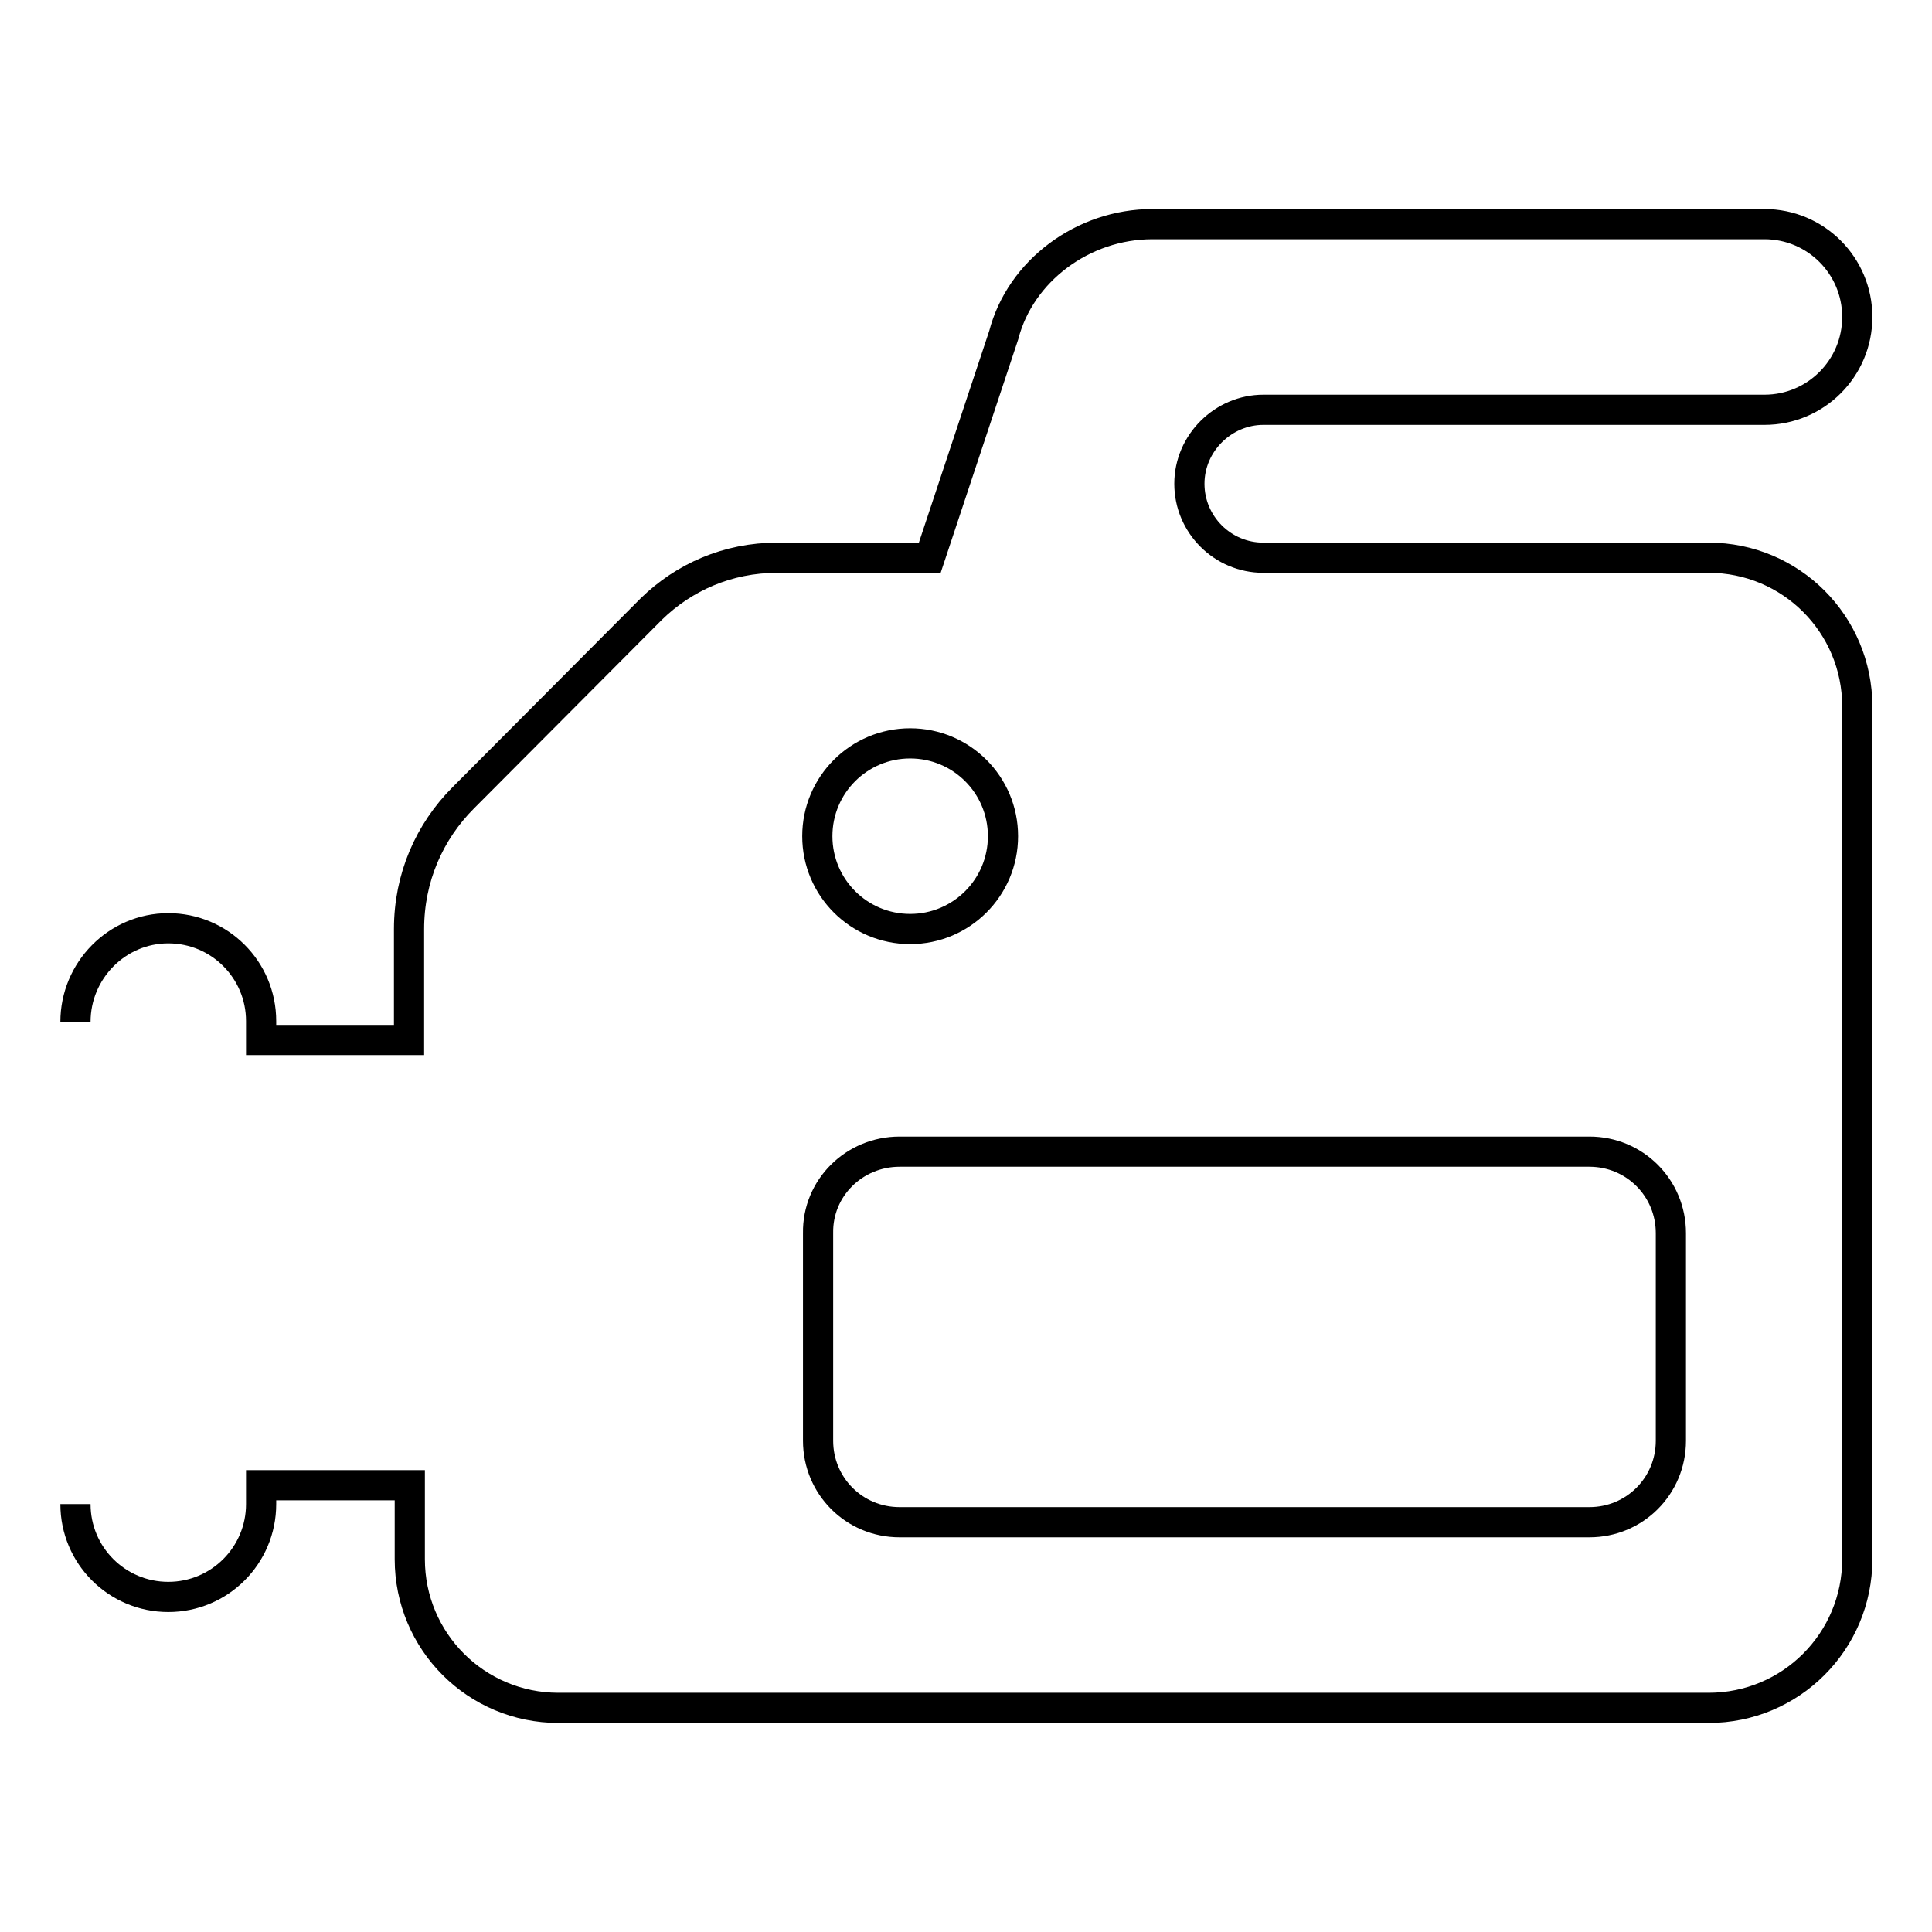
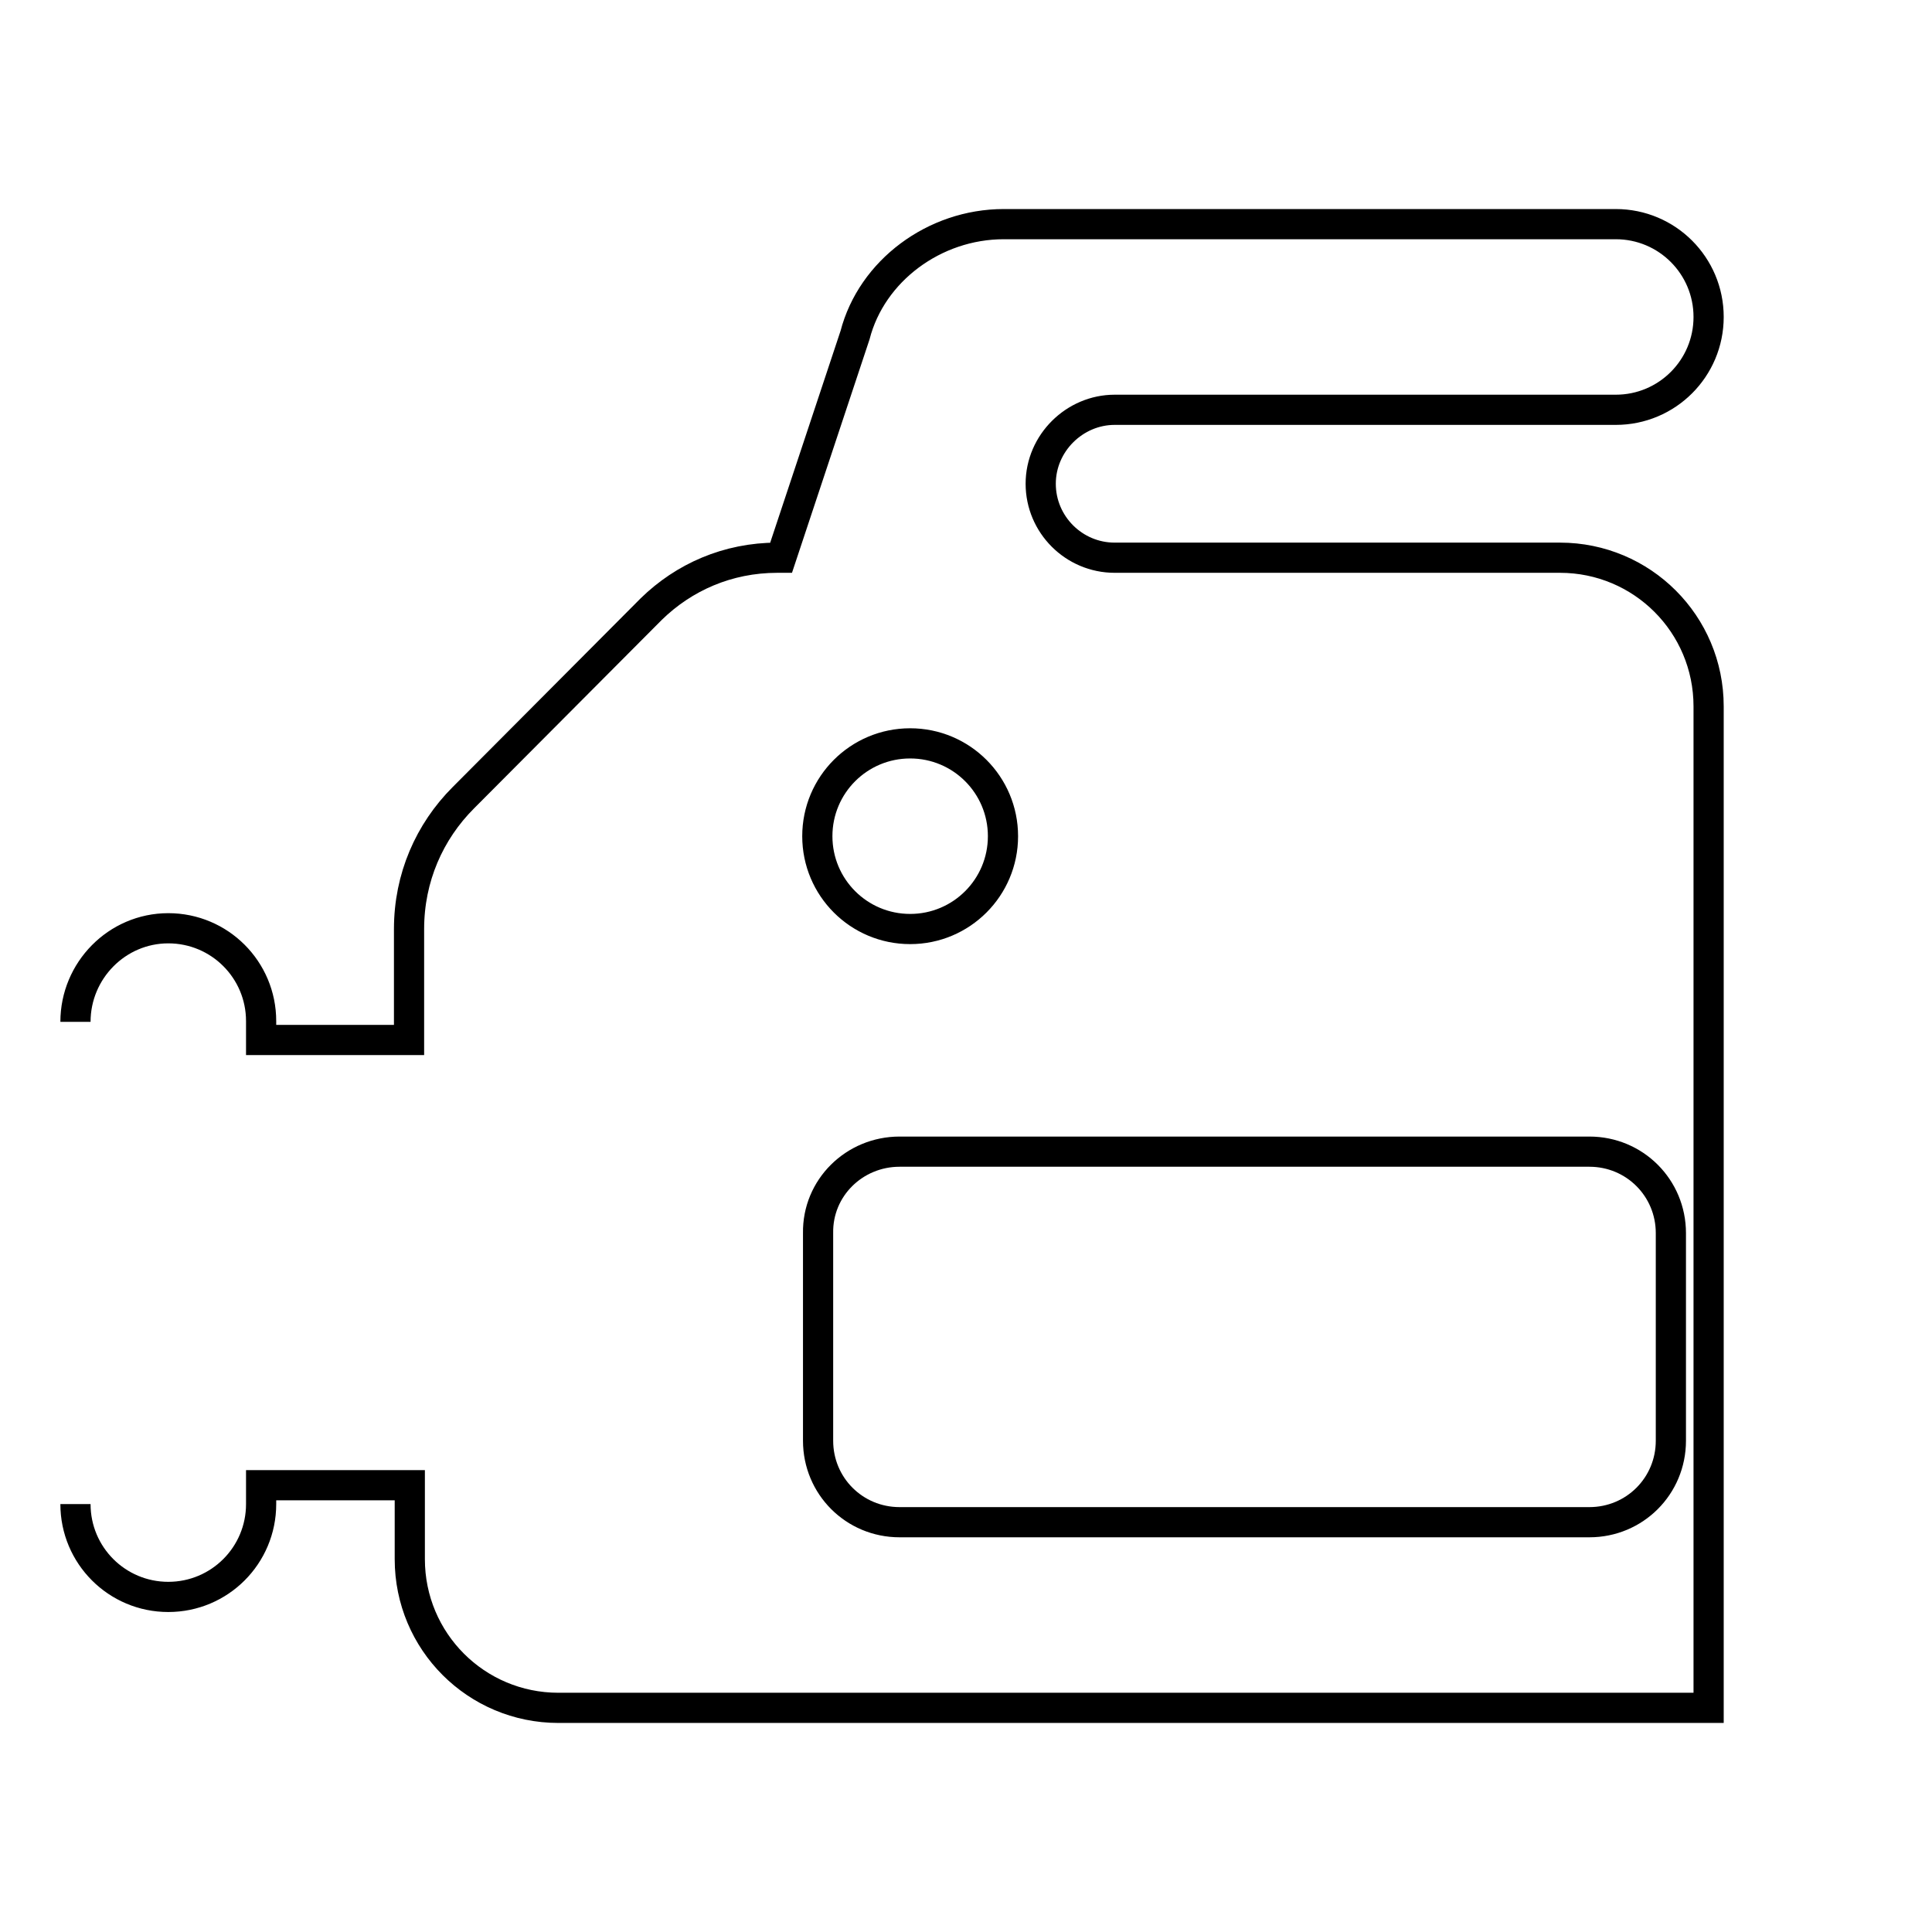
<svg xmlns="http://www.w3.org/2000/svg" version="1.1" x="0px" y="0px" viewBox="0 0 256 256" enable-background="new 0 0 256 256" xml:space="preserve">
  <g>
    <g>
-       <path stroke-width="4" fill-opacity="0" stroke="#000000" d="M10,199.3c0,6.8,5.5,12.3,12.3,12.3c6.8,0,12.3-5.5,12.3-12.3v-2.5h19.7v9.8c0,10.9,8.8,19.7,19.7,19.7h152.4c10.9,0,19.7-8.8,19.7-19.7V93.6c0-10.9-8.8-19.7-19.7-19.7h-59c-5.4,0-9.8-4.4-9.8-9.8c0-5.4,4.5-9.8,9.8-9.8h66.4c6.8,0,12.3-5.5,12.3-12.3s-5.5-12.3-12.3-12.3h-81.1c-9.2,0-17.5,6.2-19.7,14.7l-9.8,29.5H103c-6.6,0-12.4,2.6-16.7,6.8l-24.9,25c-4.5,4.5-7.2,10.6-7.2,17.4v14.7H34.6v-2.5c0-6.8-5.5-12.3-12.3-12.3S10,128.6,10,135.4 M119.2,152.6h91.4c6,0,10.8,4.8,10.8,10.8v27.5c0,6-4.8,10.8-10.8,10.8h-91.4c-6,0-10.8-4.8-10.8-10.8v-27.5C108.3,157.4,113.2,152.6,119.2,152.6L119.2,152.6z M108.3,110.8c0-6.8,5.5-12.3,12.3-12.3c6.8,0,12.3,5.5,12.3,12.3s-5.5,12.3-12.3,12.3C113.8,123.1,108.3,117.6,108.3,110.8L108.3,110.8z" />
+       <path stroke-width="4" fill-opacity="0" stroke="#000000" d="M10,199.3c0,6.8,5.5,12.3,12.3,12.3c6.8,0,12.3-5.5,12.3-12.3v-2.5h19.7v9.8c0,10.9,8.8,19.7,19.7,19.7h152.4V93.6c0-10.9-8.8-19.7-19.7-19.7h-59c-5.4,0-9.8-4.4-9.8-9.8c0-5.4,4.5-9.8,9.8-9.8h66.4c6.8,0,12.3-5.5,12.3-12.3s-5.5-12.3-12.3-12.3h-81.1c-9.2,0-17.5,6.2-19.7,14.7l-9.8,29.5H103c-6.6,0-12.4,2.6-16.7,6.8l-24.9,25c-4.5,4.5-7.2,10.6-7.2,17.4v14.7H34.6v-2.5c0-6.8-5.5-12.3-12.3-12.3S10,128.6,10,135.4 M119.2,152.6h91.4c6,0,10.8,4.8,10.8,10.8v27.5c0,6-4.8,10.8-10.8,10.8h-91.4c-6,0-10.8-4.8-10.8-10.8v-27.5C108.3,157.4,113.2,152.6,119.2,152.6L119.2,152.6z M108.3,110.8c0-6.8,5.5-12.3,12.3-12.3c6.8,0,12.3,5.5,12.3,12.3s-5.5,12.3-12.3,12.3C113.8,123.1,108.3,117.6,108.3,110.8L108.3,110.8z" />
    </g>
  </g>
</svg>